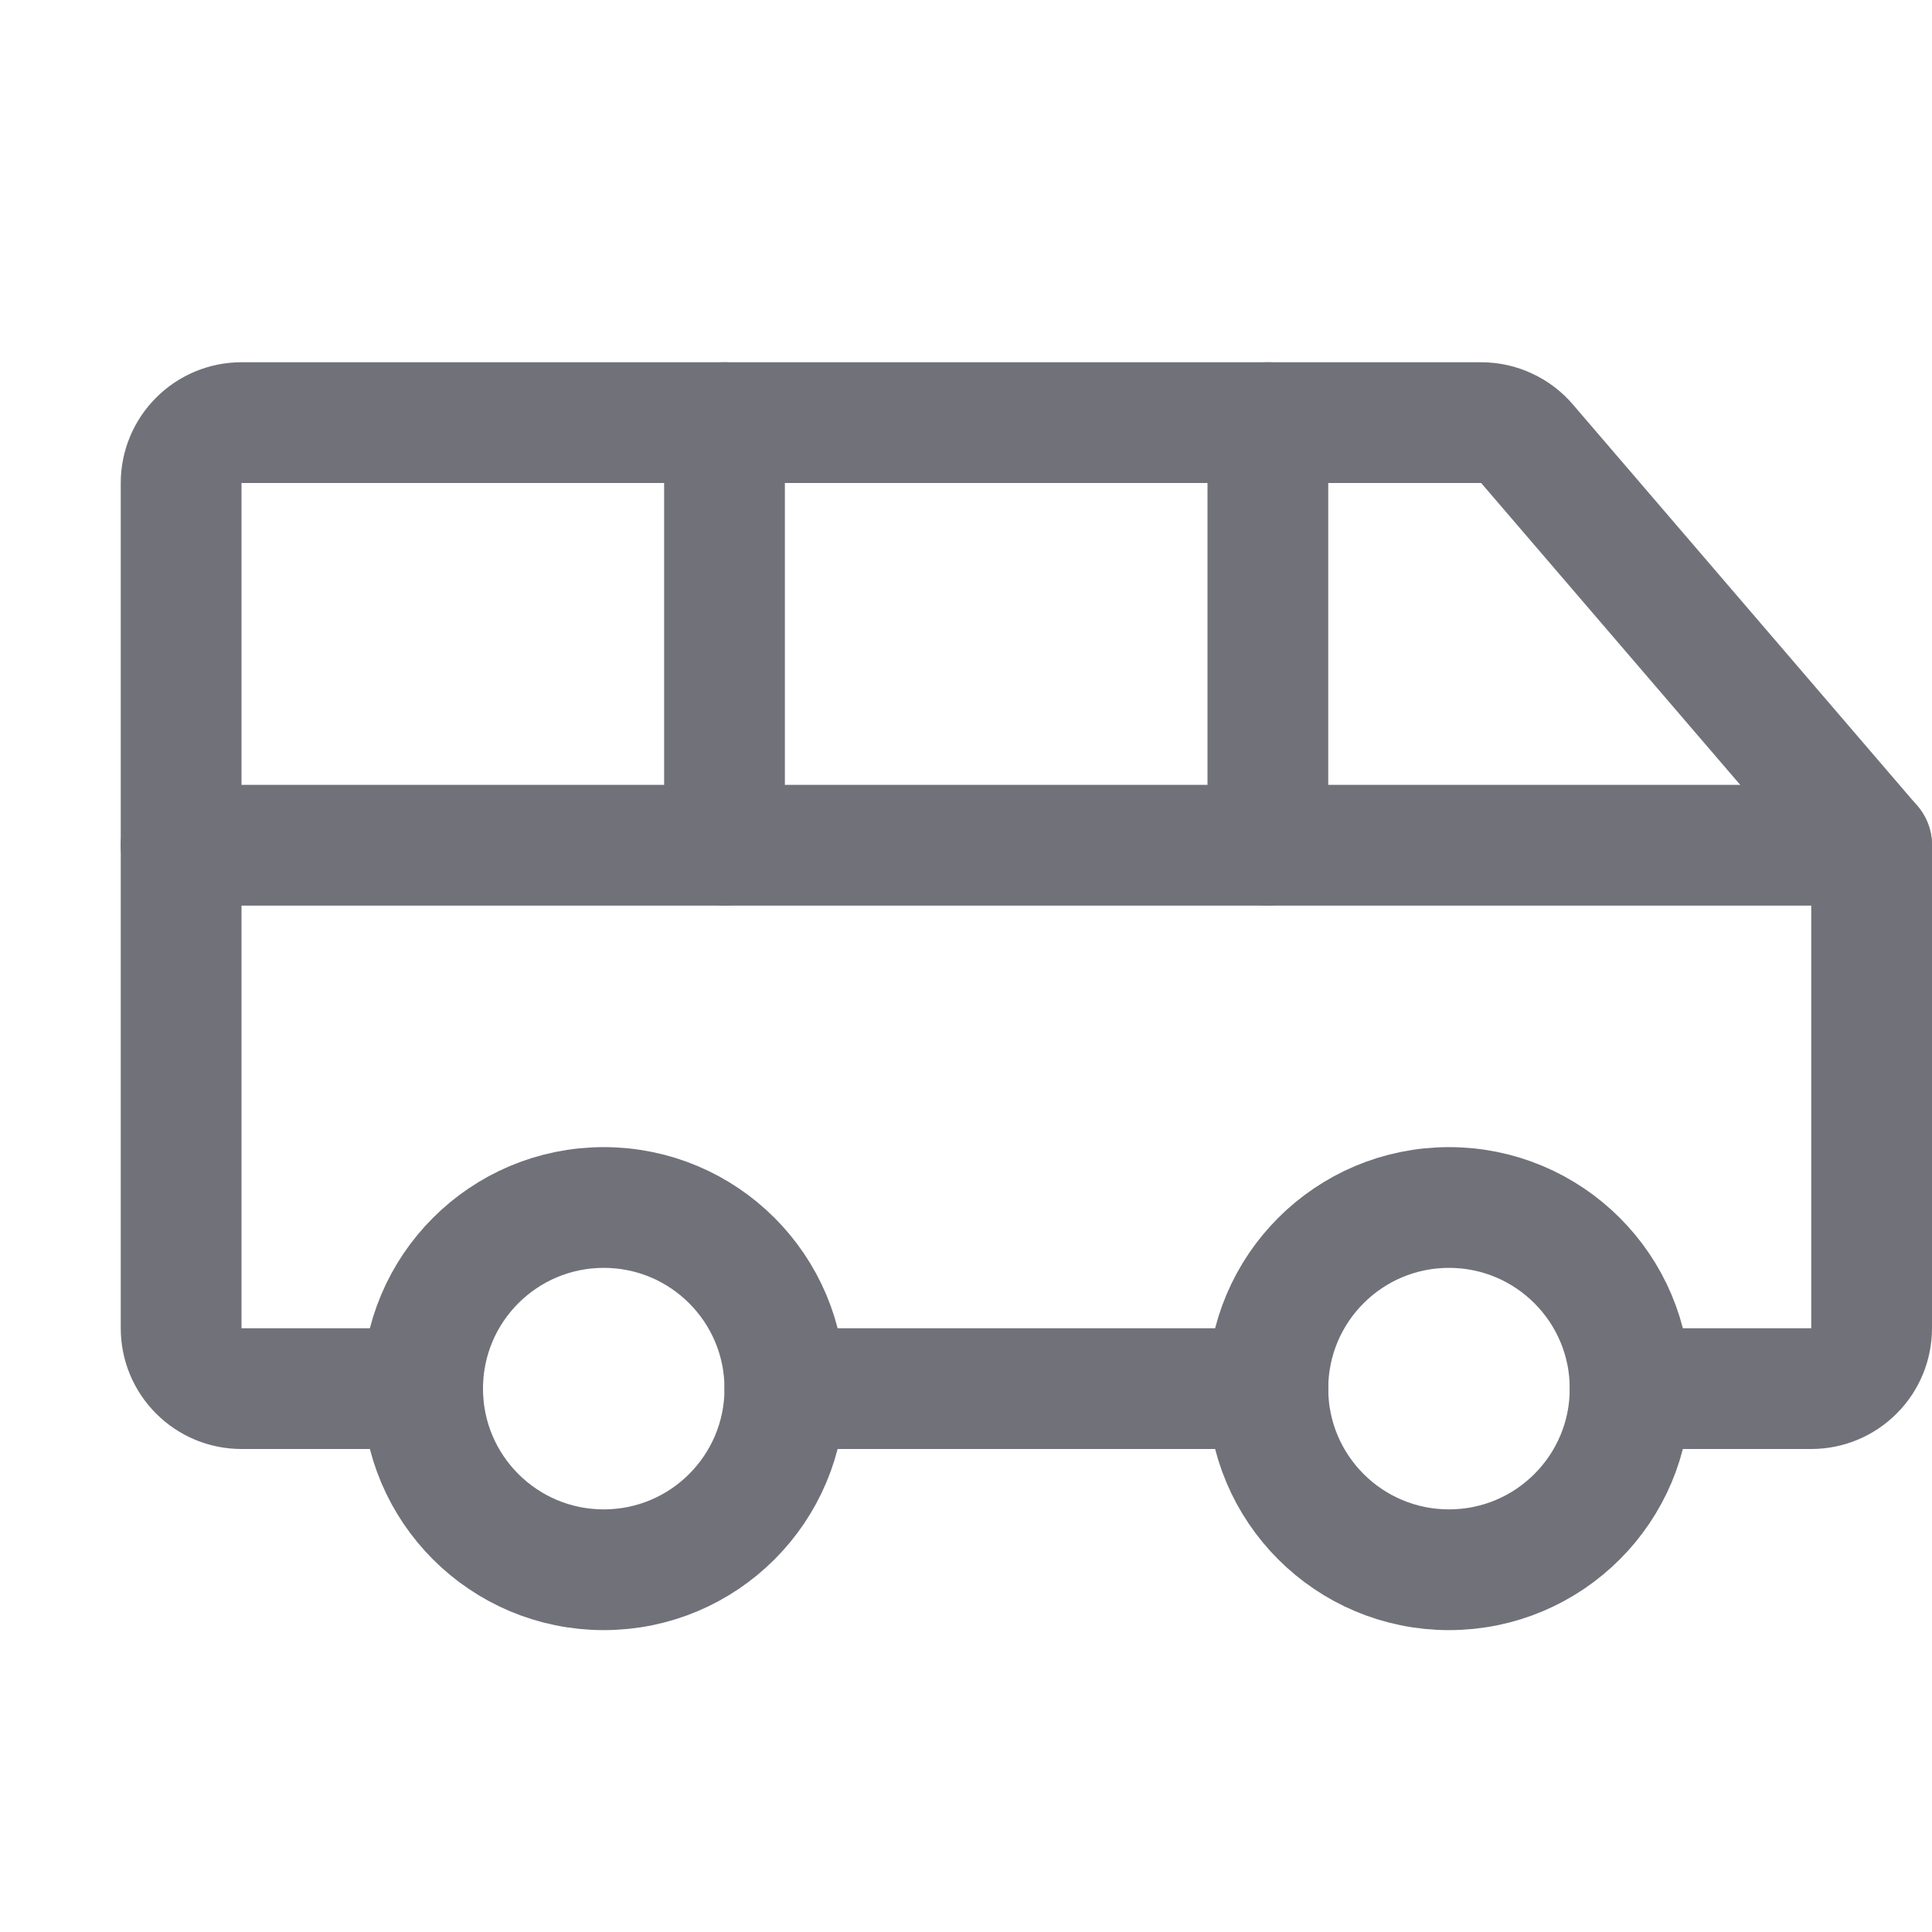
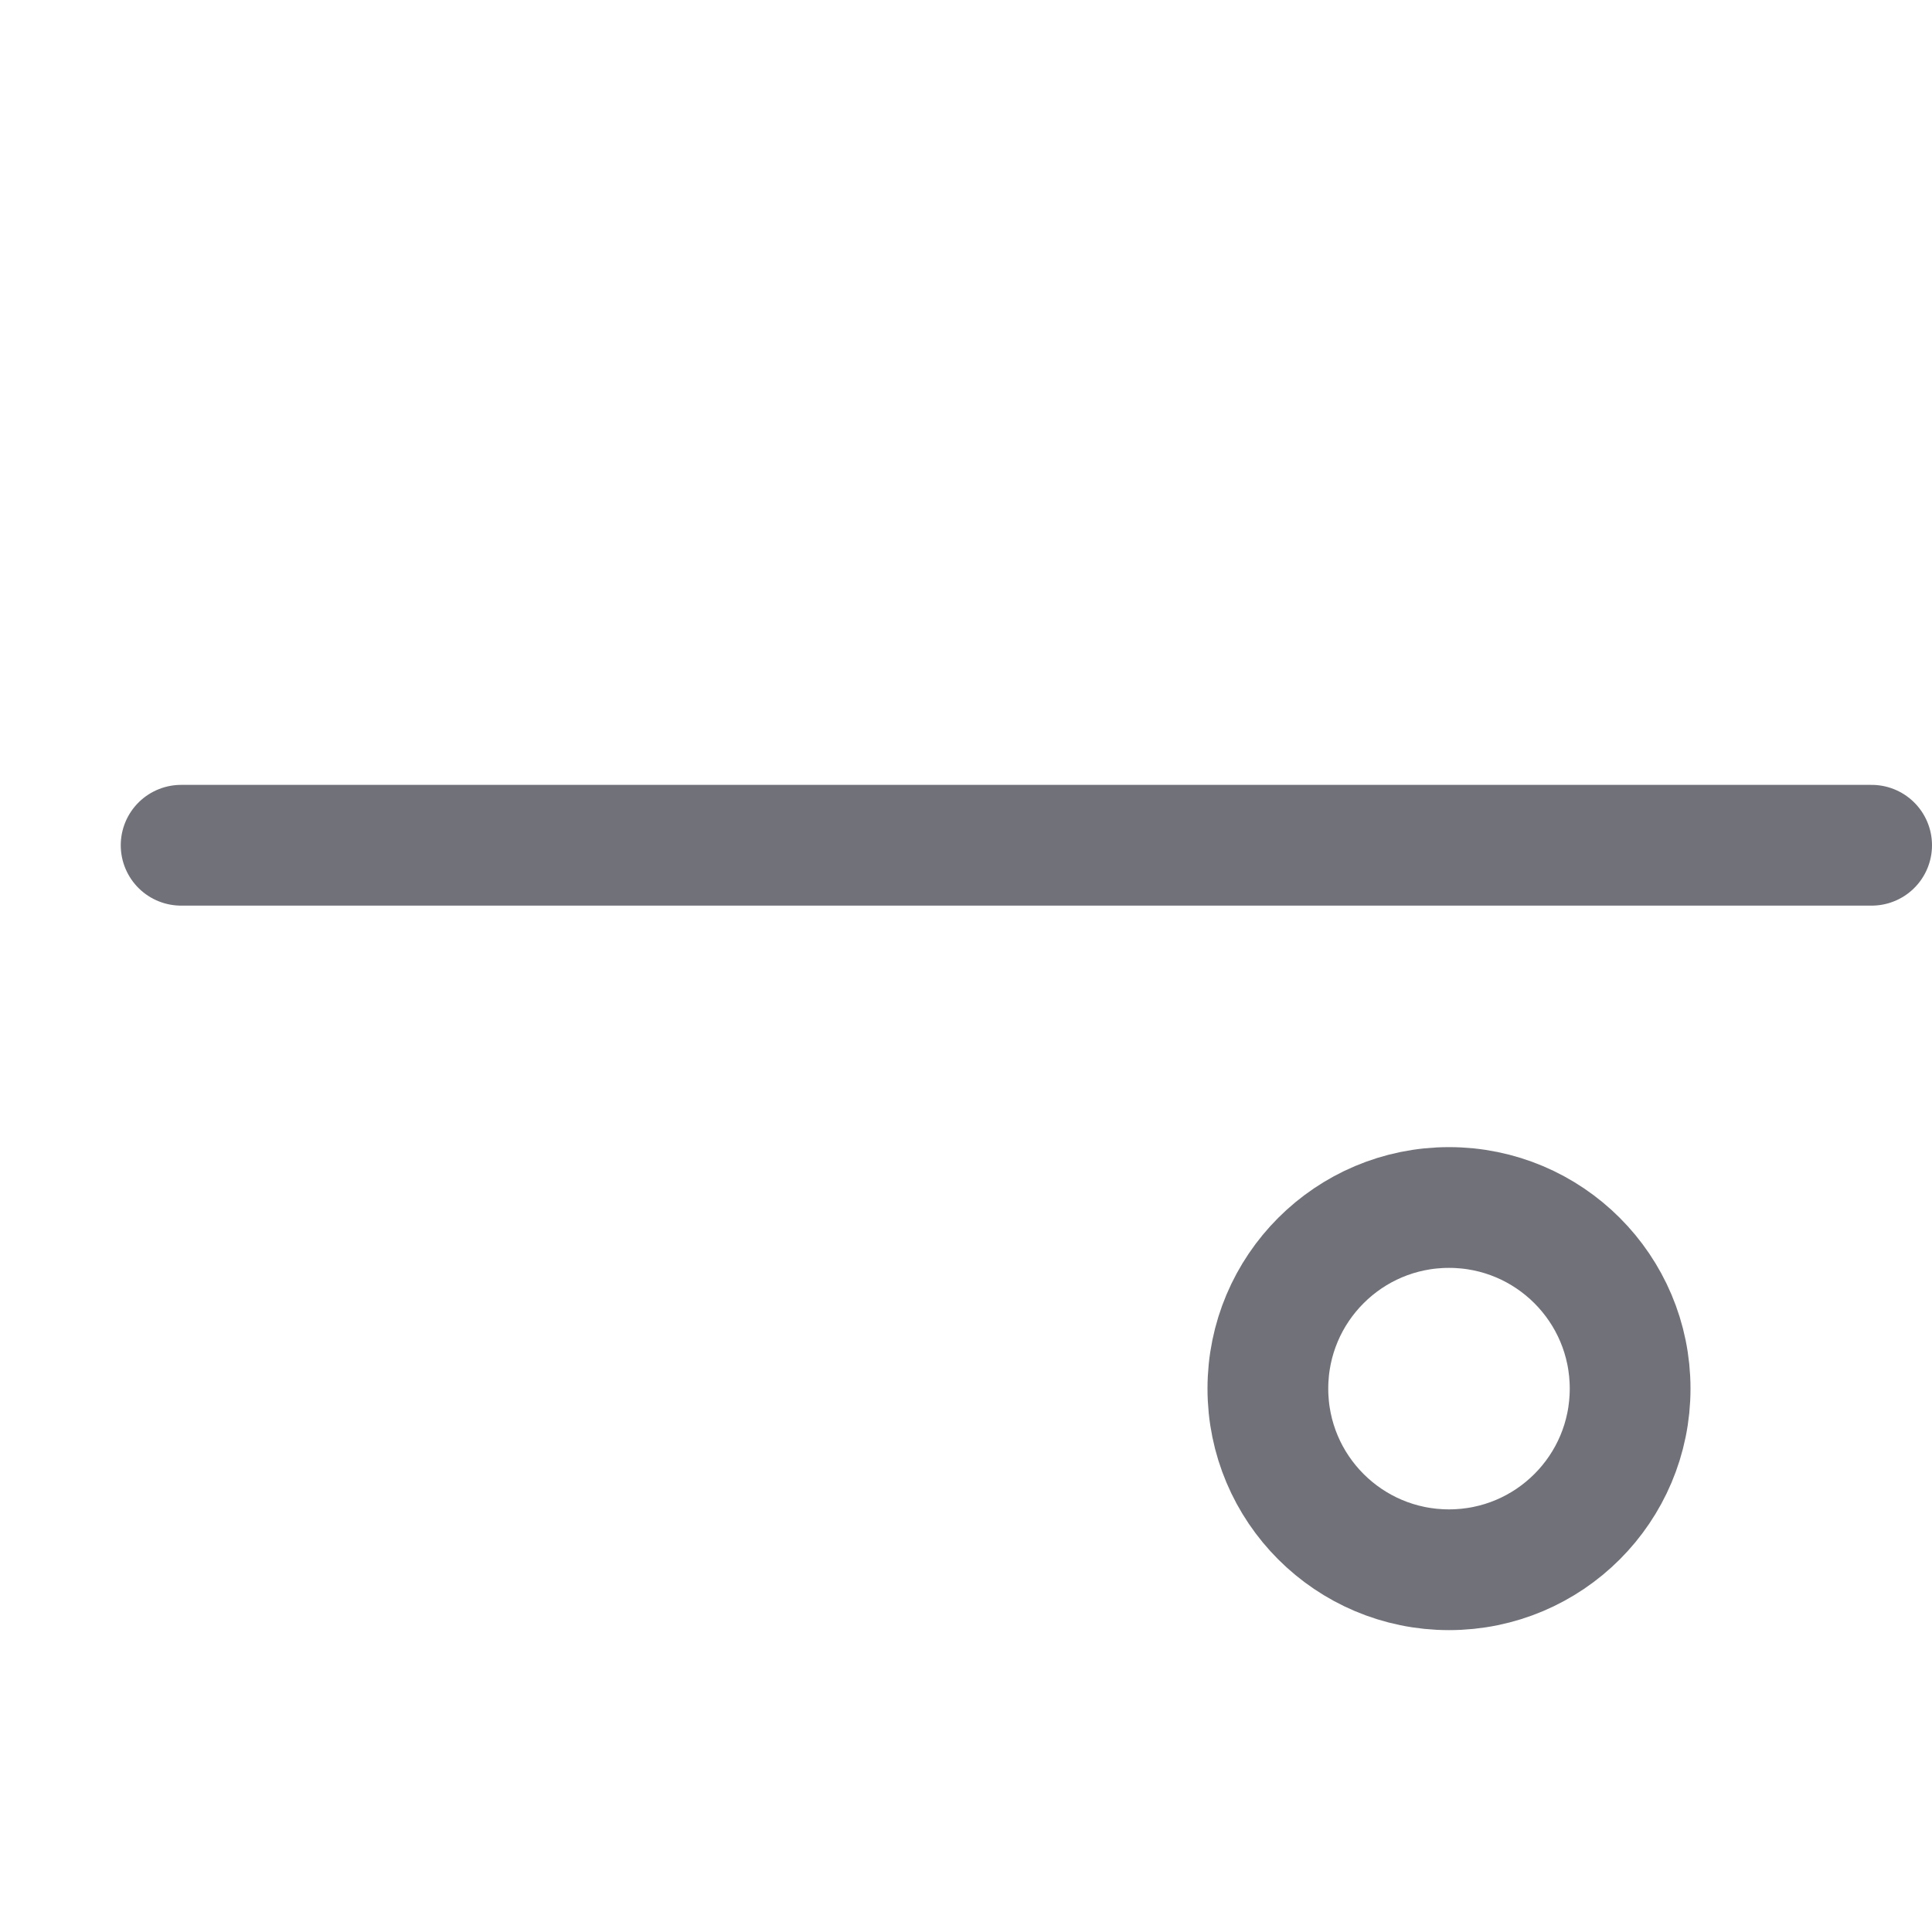
<svg xmlns="http://www.w3.org/2000/svg" width="24" height="24" viewBox="0 0 24 24" fill="none">
  <path d="M18 19.5C19.243 19.5 20.25 18.493 20.25 17.25C20.25 16.007 19.243 15 18 15C16.757 15 15.75 16.007 15.75 17.25C15.75 18.493 16.757 19.5 18 19.5Z" stroke="#71717A" stroke-width="1.5" stroke-linecap="round" stroke-linejoin="round" />
-   <path d="M7.5 19.5C8.743 19.5 9.75 18.493 9.75 17.25C9.75 16.007 8.743 15 7.5 15C6.257 15 5.25 16.007 5.25 17.25C5.25 18.493 6.257 19.5 7.5 19.5Z" stroke="#71717A" stroke-width="1.5" stroke-linecap="round" stroke-linejoin="round" />
-   <path d="M15.75 17.25H9.75" stroke="#71717A" stroke-width="1.5" stroke-linecap="round" stroke-linejoin="round" />
-   <path d="M20.25 17.25H22.5C22.699 17.25 22.89 17.171 23.03 17.03C23.171 16.89 23.25 16.699 23.25 16.5V10.5L18.975 5.519C18.905 5.435 18.817 5.367 18.717 5.321C18.618 5.274 18.509 5.25 18.399 5.25H3C2.801 5.25 2.61 5.329 2.47 5.47C2.329 5.61 2.25 5.801 2.25 6V16.5C2.25 16.699 2.329 16.89 2.47 17.03C2.61 17.171 2.801 17.25 3 17.25H5.25" stroke="#71717A" stroke-width="1.5" stroke-linecap="round" stroke-linejoin="round" />
  <path d="M2.25 10.5H23.25" stroke="#71717A" stroke-width="1.5" stroke-linecap="round" stroke-linejoin="round" />
-   <path d="M15.75 5.25V10.5" stroke="#71717A" stroke-width="1.5" stroke-linecap="round" stroke-linejoin="round" />
-   <path d="M9 5.25V10.5" stroke="#71717A" stroke-width="1.5" stroke-linecap="round" stroke-linejoin="round" />
</svg>